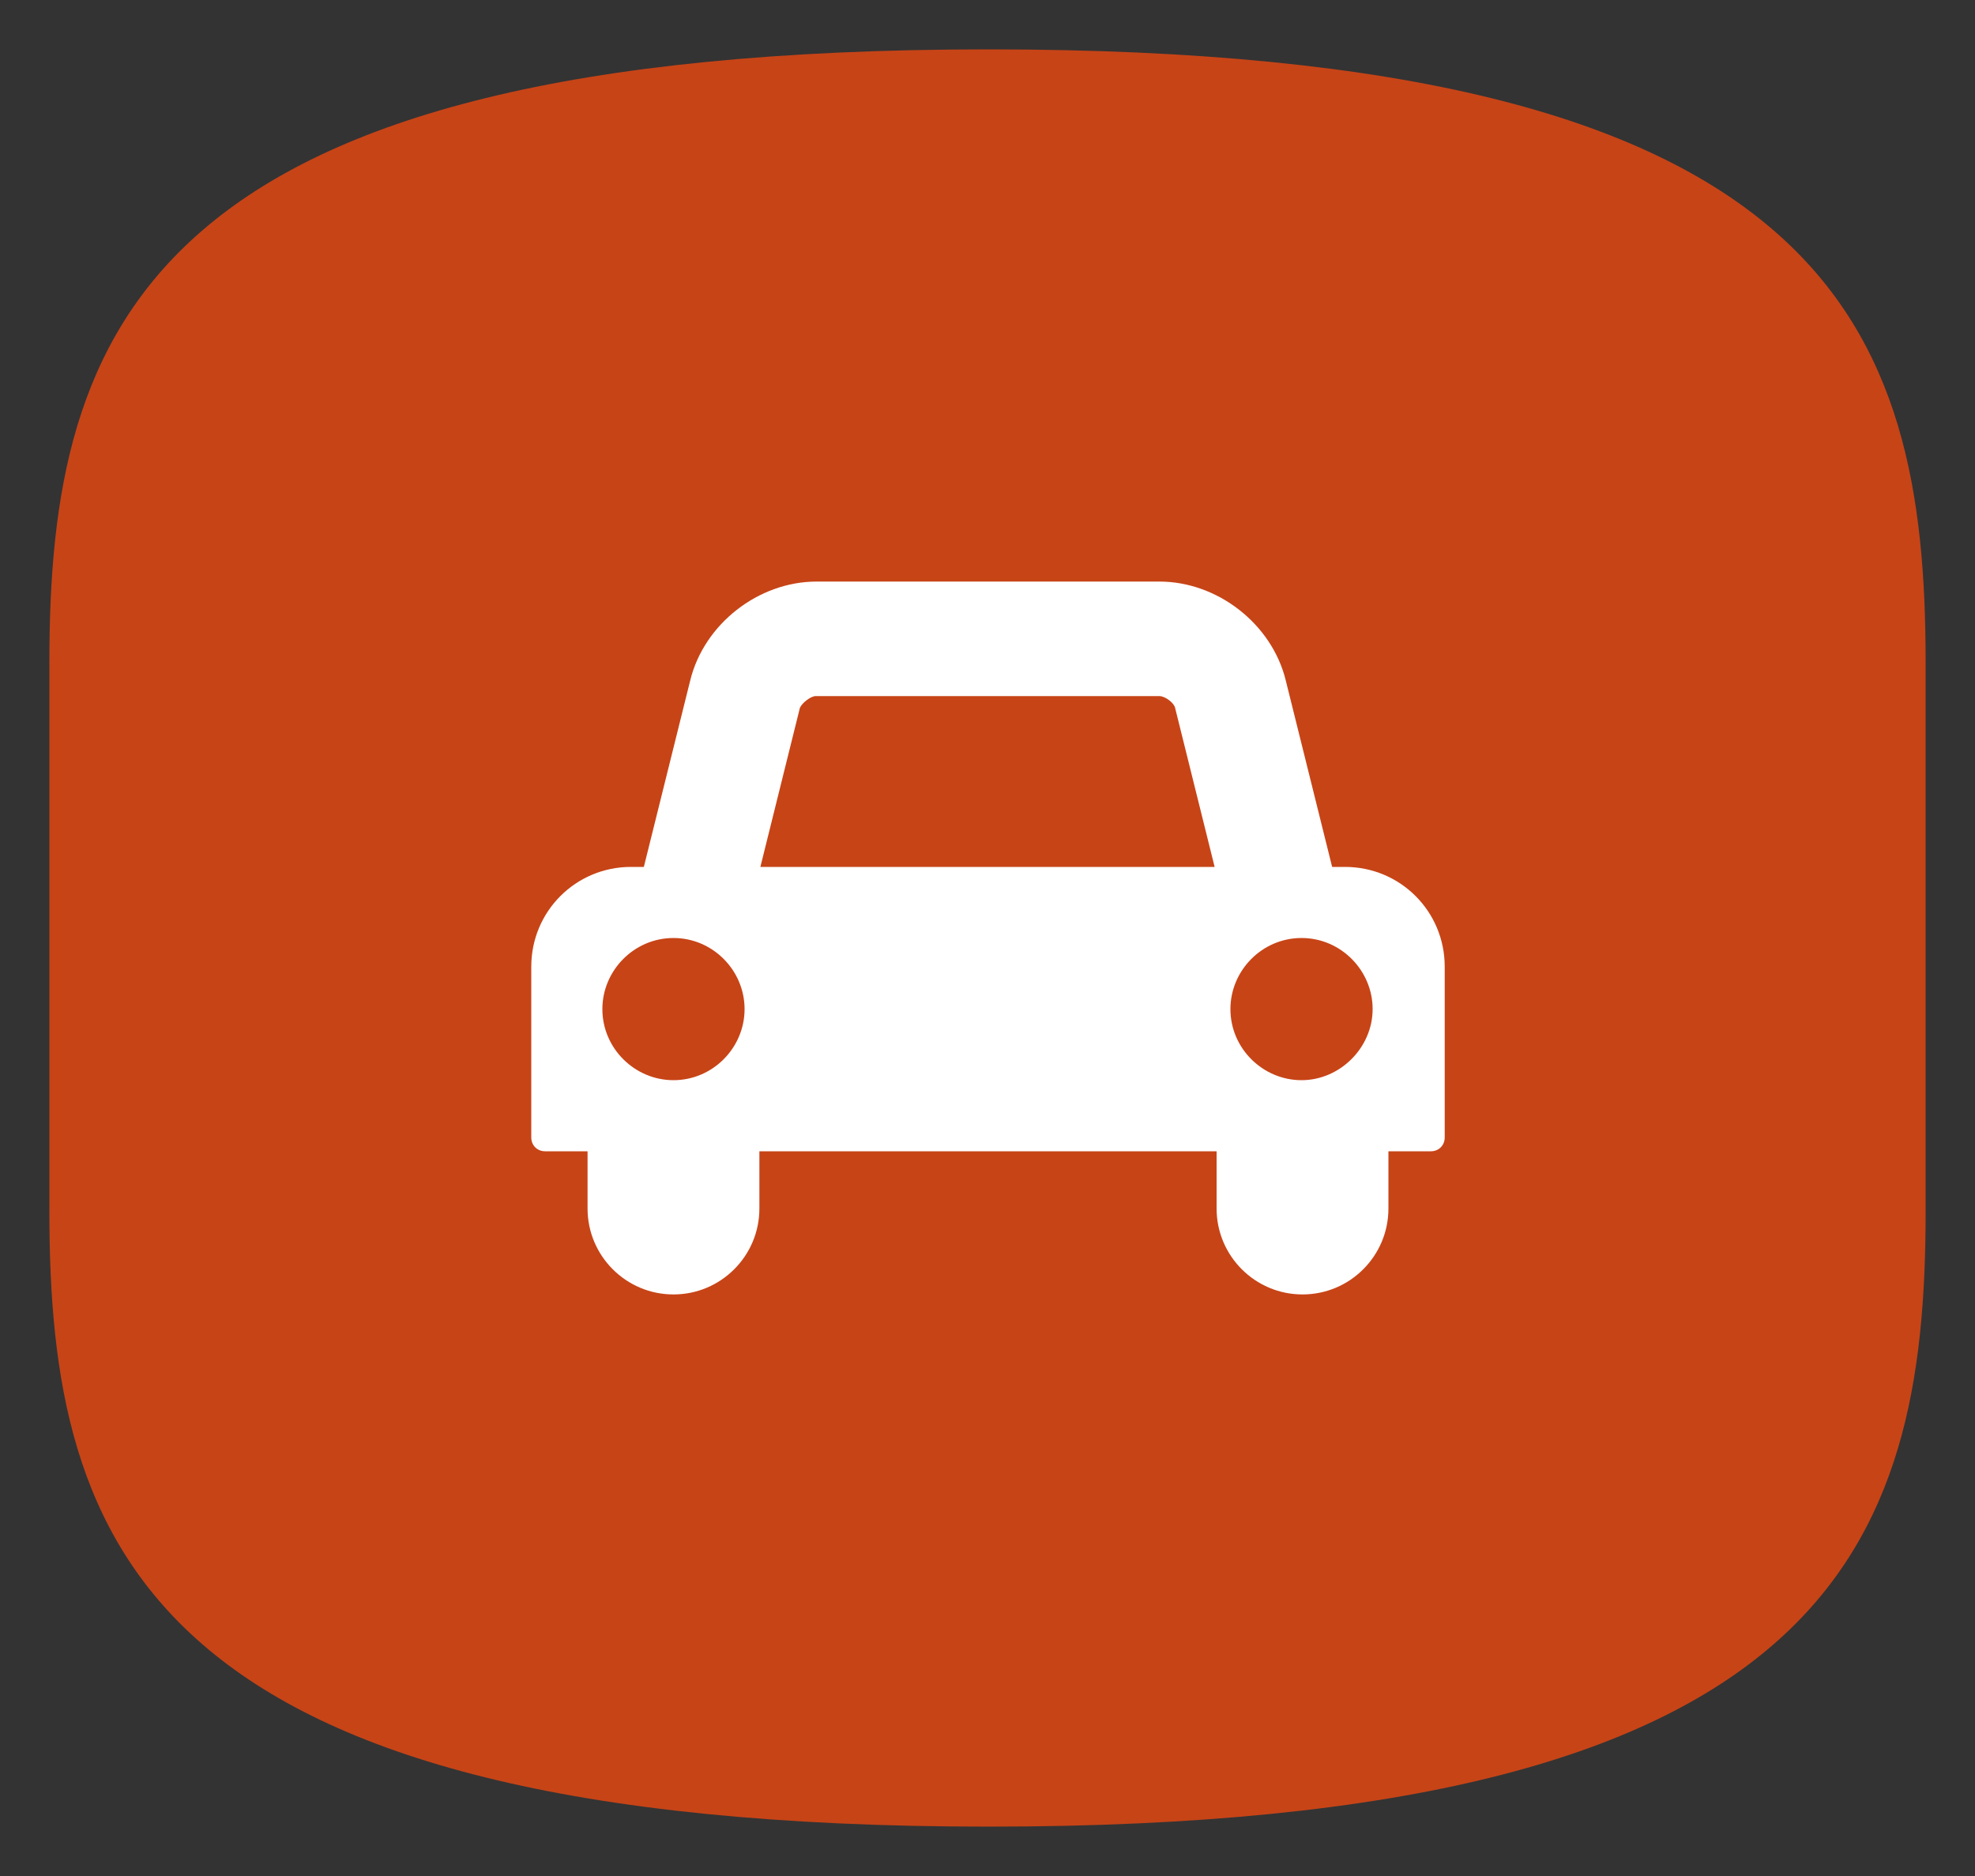
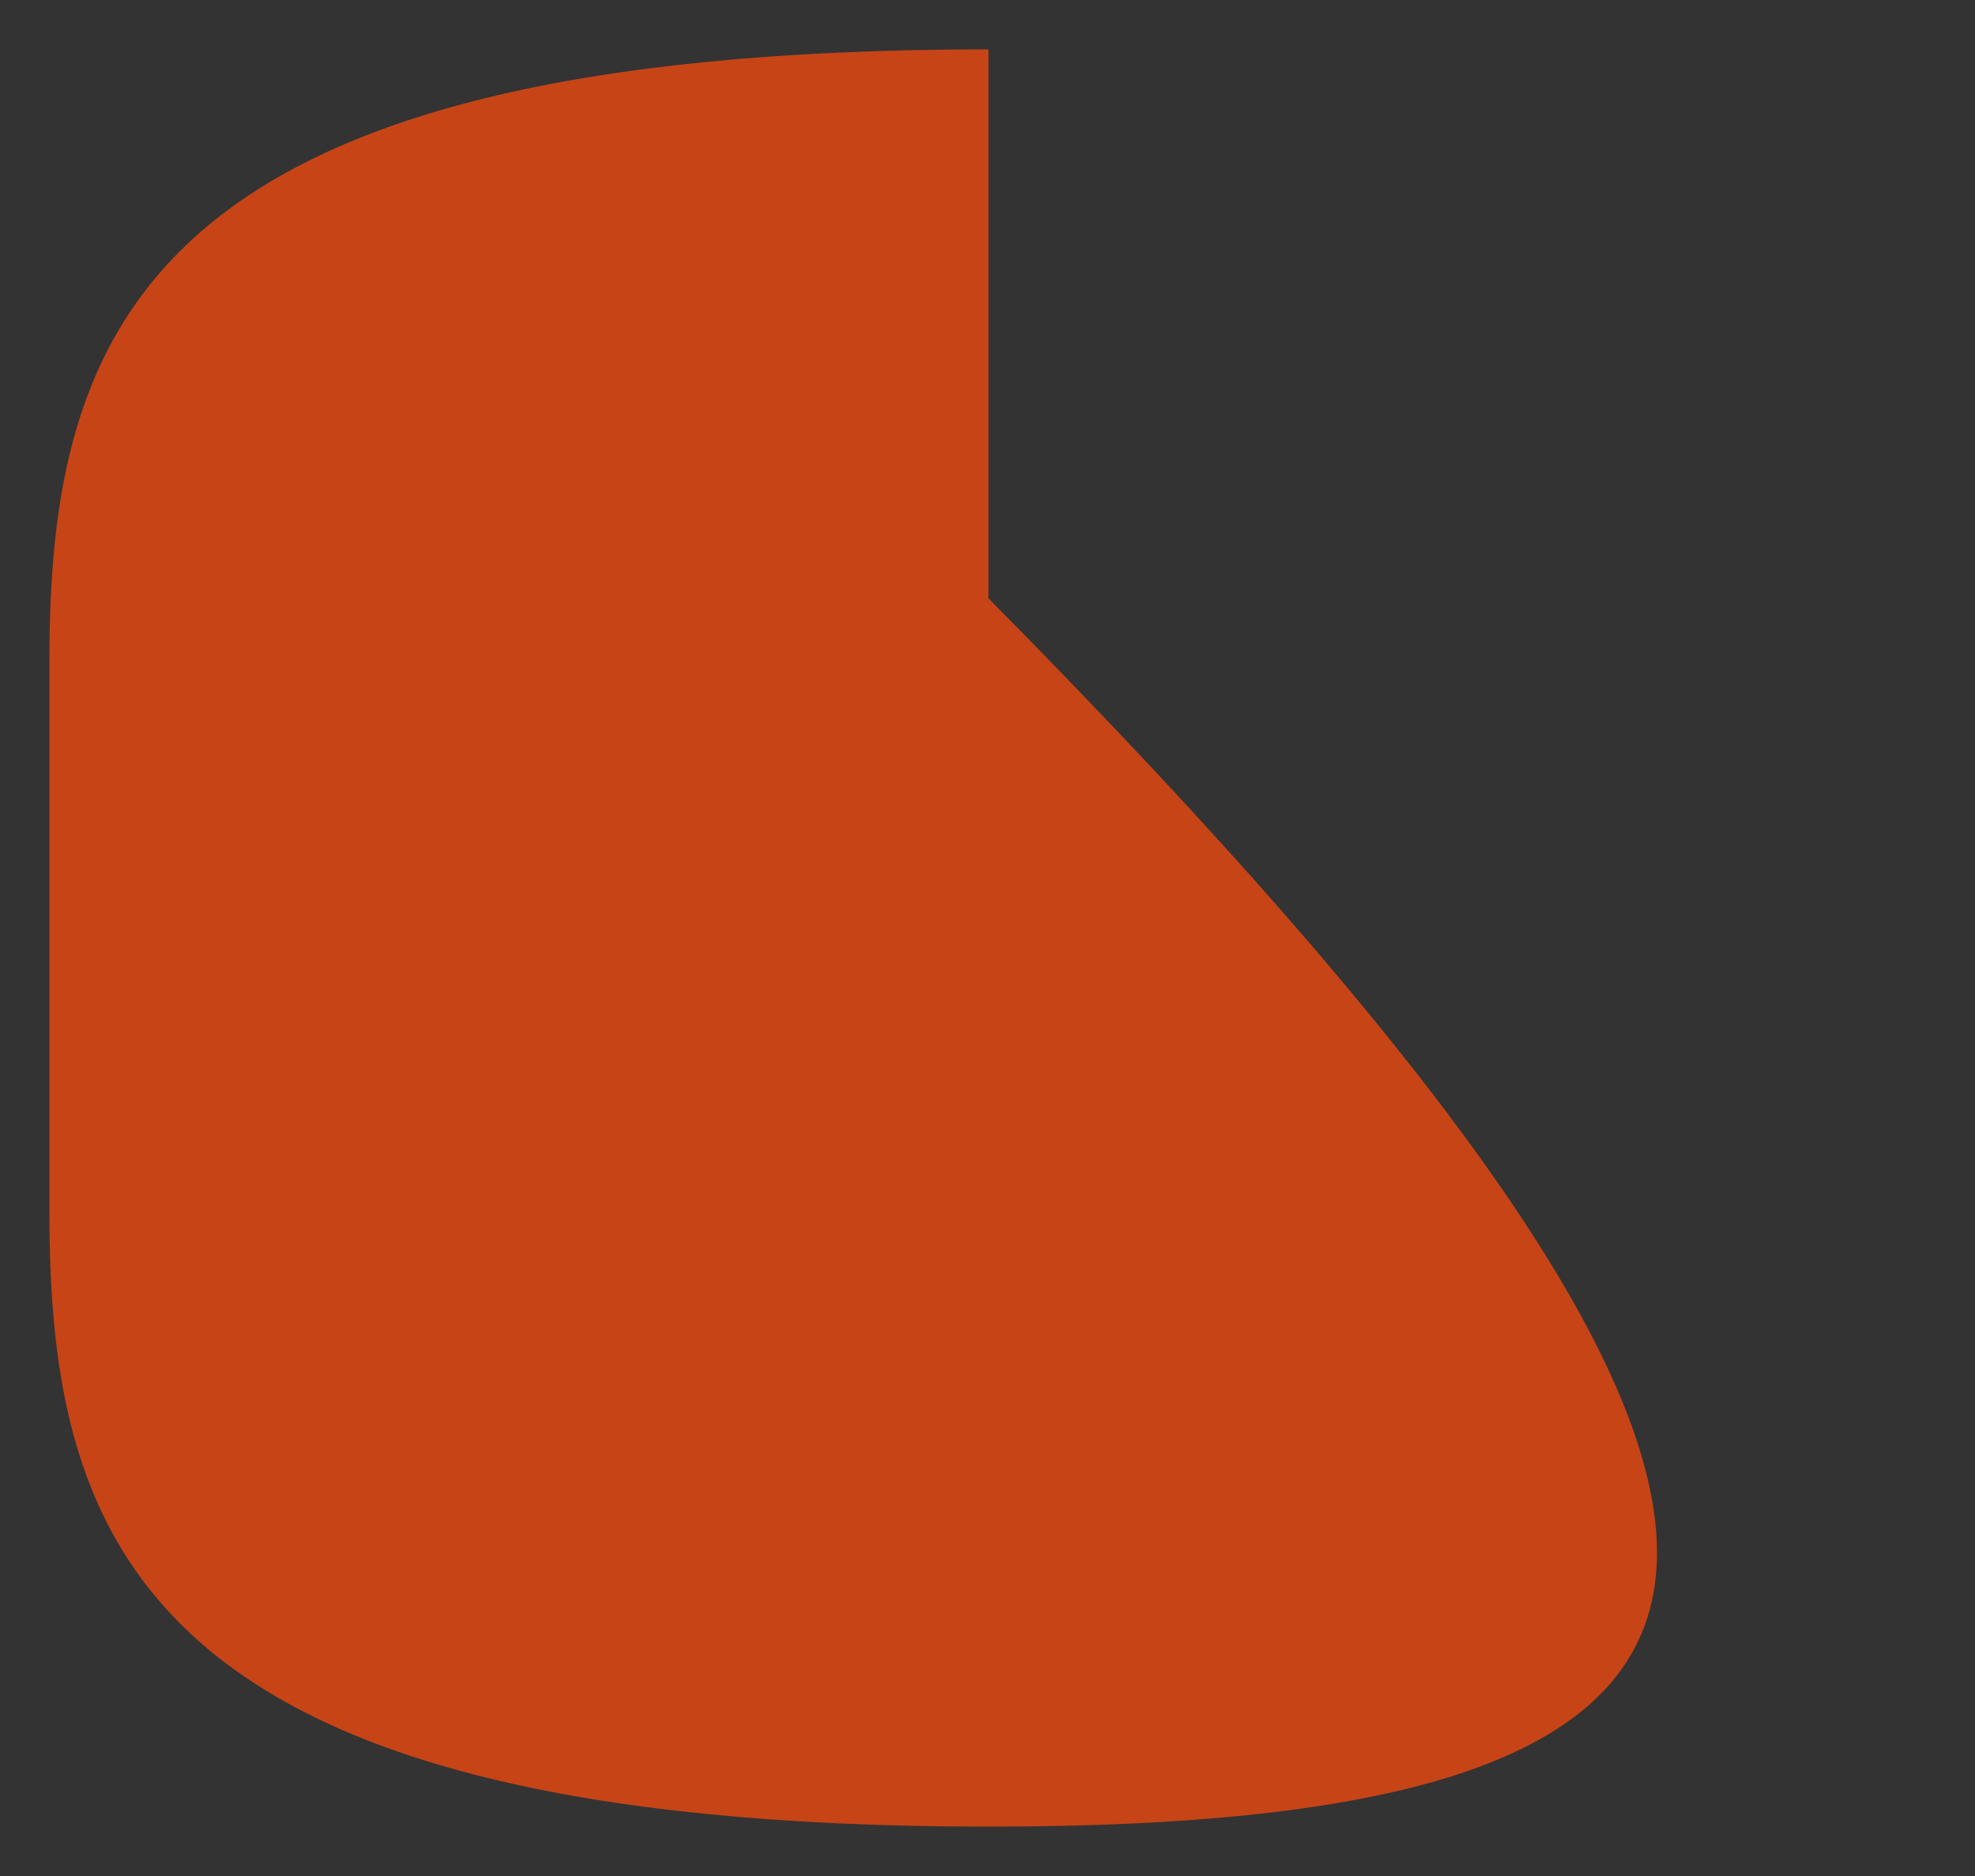
<svg xmlns="http://www.w3.org/2000/svg" version="1.2" baseProfile="tiny" id="Ebene_1" x="0px" y="0px" viewBox="0 0 200 190" xml:space="preserve">
  <rect x="0" y="0" width="200" height="190" fill="#333333" stroke="none" />
-   <path fill="#C74417" d="M100.1,185C14.6,185,5,156.5,5,122.7l0-55.6C5,33.2,14.6,5,100.1,5C185.6,5,195,33.2,195,67.1l0,55.6  C195,156.5,185.6,185,100.1,185z" />
+   <path fill="#C74417" d="M100.1,185C14.6,185,5,156.5,5,122.7l0-55.6C5,33.2,14.6,5,100.1,5l0,55.6  C195,156.5,185.6,185,100.1,185z" />
  <g>
-     <path fill="#FFFFFF" d="M146.3,115.2c0,0.8-0.6,1.4-1.4,1.4h-4.3v5.8c0,4.8-3.9,8.7-8.7,8.7c-4.8,0-8.7-3.9-8.7-8.7v-5.8H76.9v5.8   c0,4.8-3.9,8.7-8.7,8.7c-4.8,0-8.7-3.9-8.7-8.7v-5.8h-4.3c-0.8,0-1.4-0.6-1.4-1.4V97.9c0-5.6,4.5-10.1,10.1-10.1h1.3l4.7-18.9   c1.4-5.7,6.9-10,12.8-10h34.7c5.9,0,11.4,4.3,12.8,10l4.7,18.9h1.3c5.6,0,10.1,4.5,10.1,10.1V115.2z M68.2,95c-4,0-7.2,3.3-7.2,7.2   c0,4,3.3,7.2,7.2,7.2c4,0,7.2-3.3,7.2-7.2C75.4,98.3,72.2,95,68.2,95z M123,87.8l-4-16.1c-0.1-0.5-1-1.2-1.6-1.2H82.6   c-0.5,0-1.4,0.7-1.6,1.2l-4,16.1H123z M131.8,95c-4,0-7.2,3.3-7.2,7.2c0,4,3.3,7.2,7.2,7.2s7.2-3.3,7.2-7.2   C139,98.3,135.8,95,131.8,95z" />
-   </g>
+     </g>
</svg>